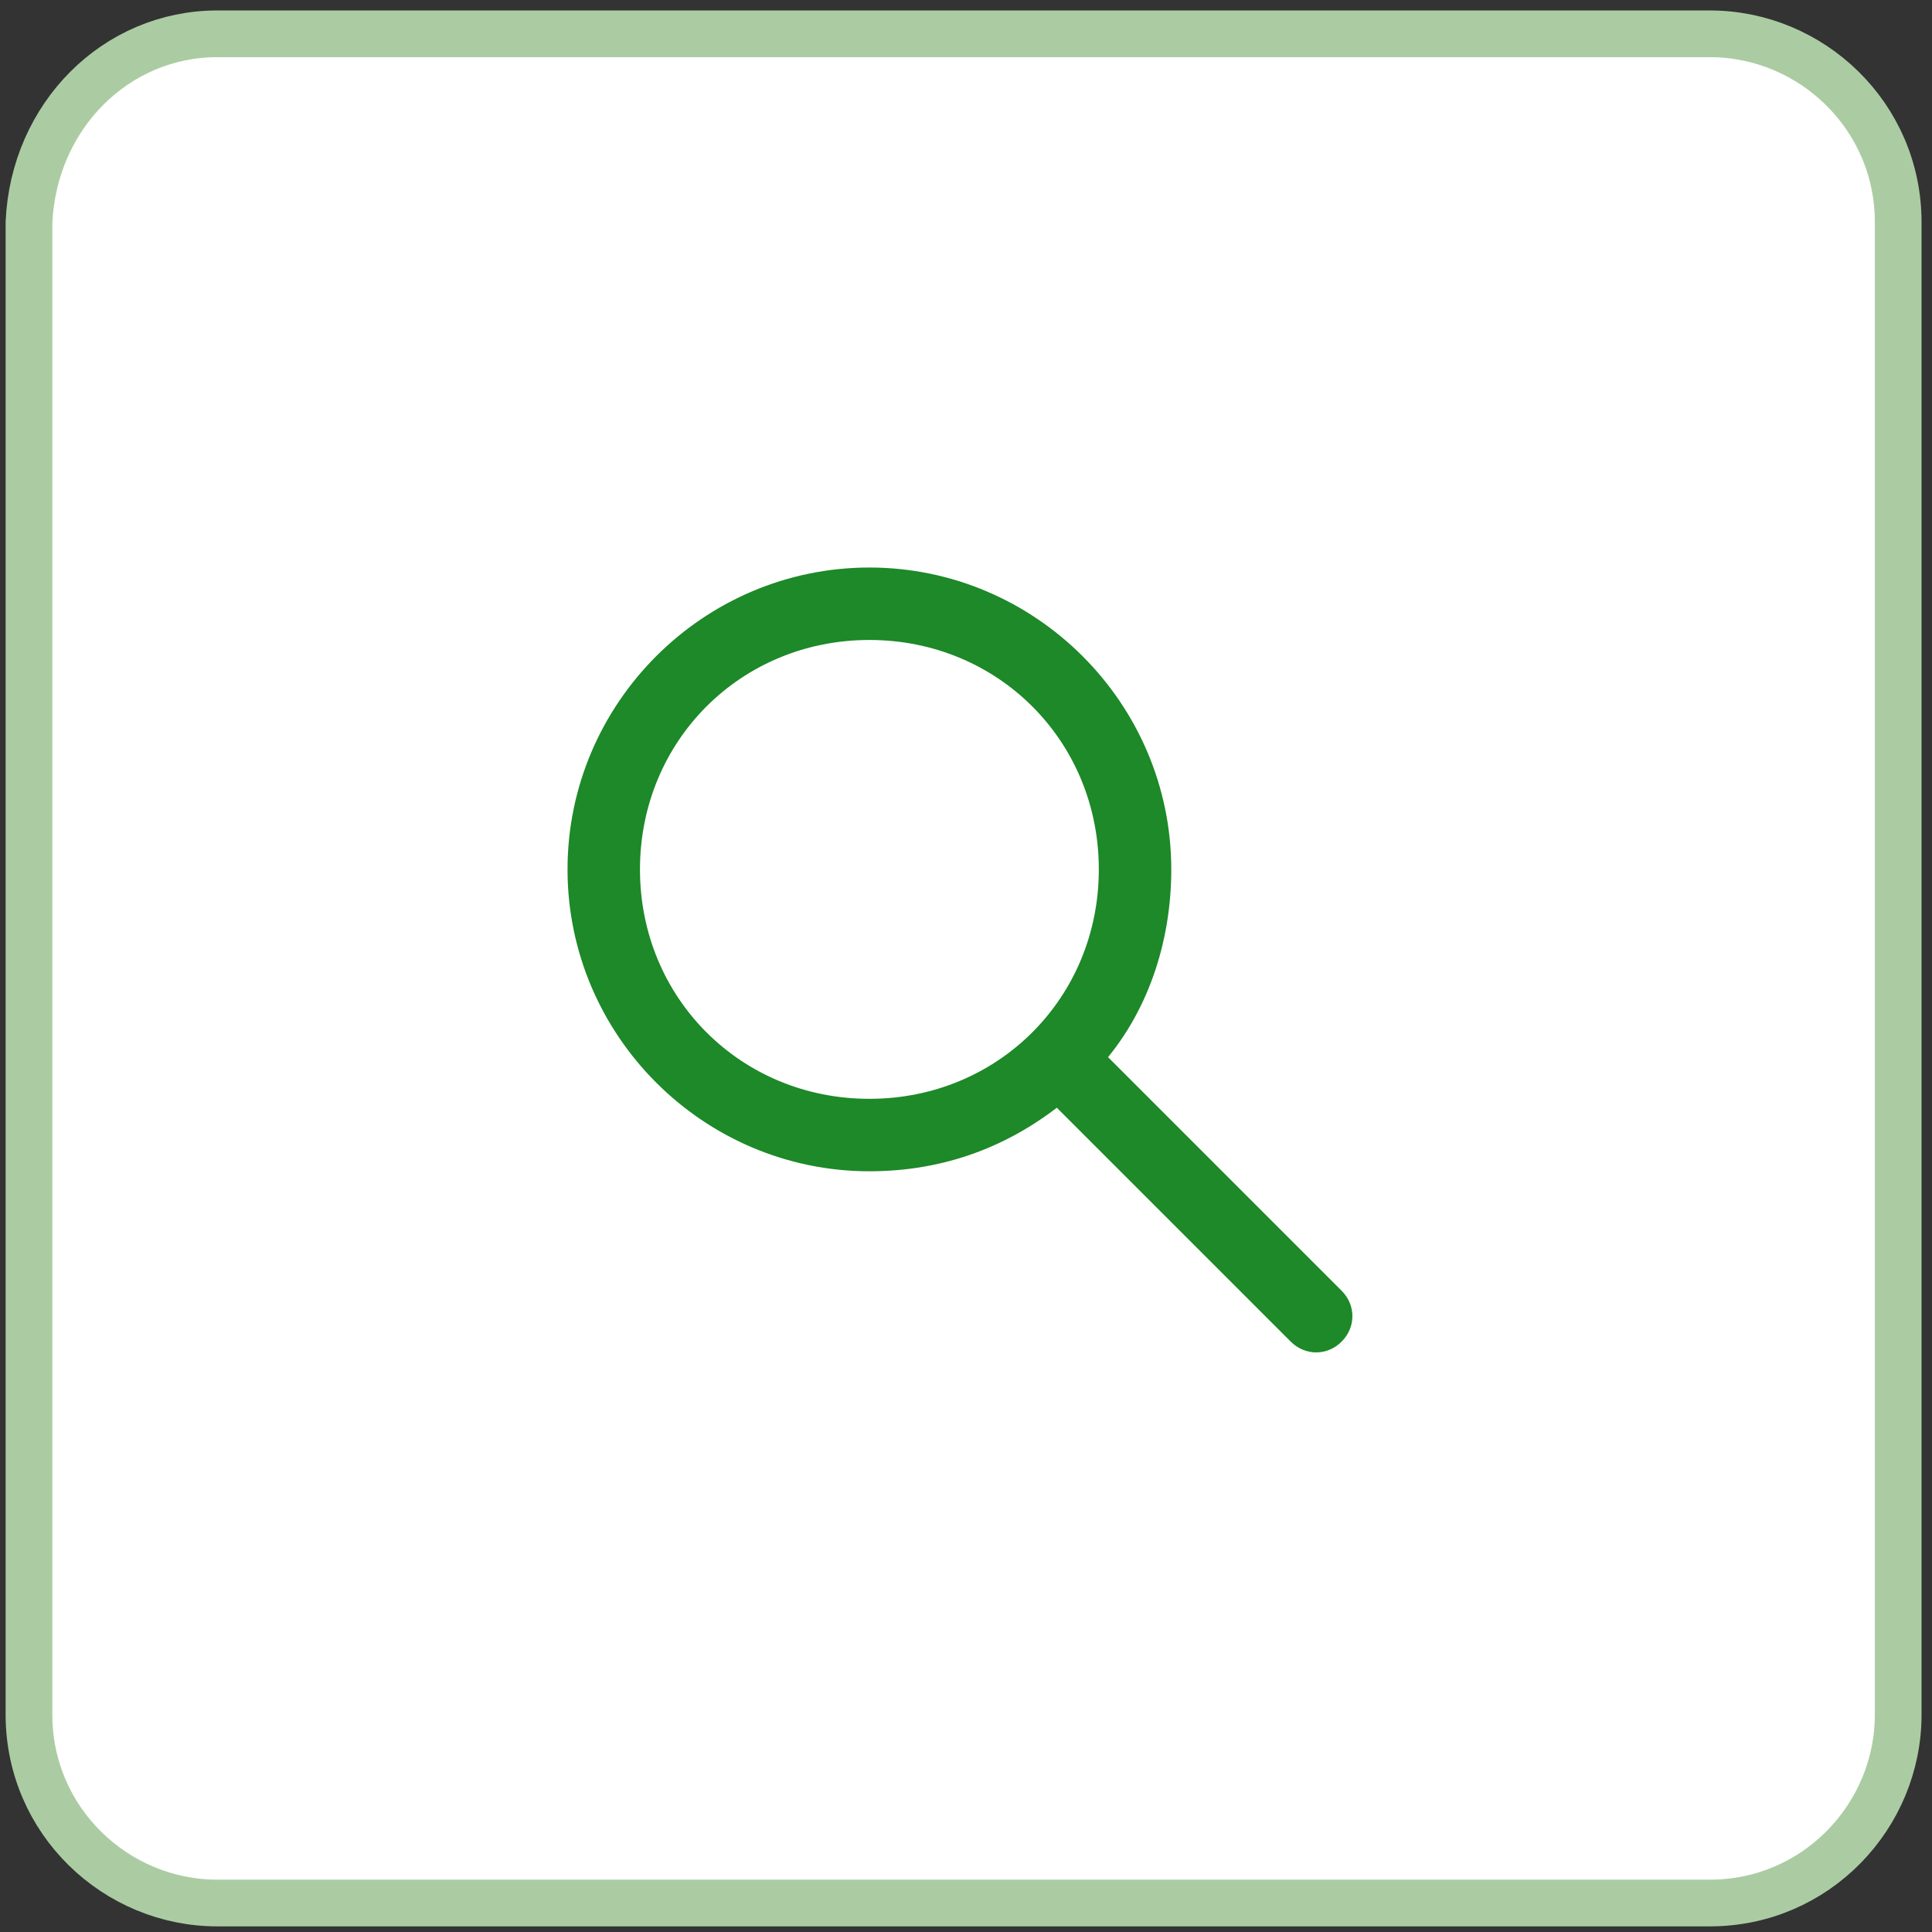
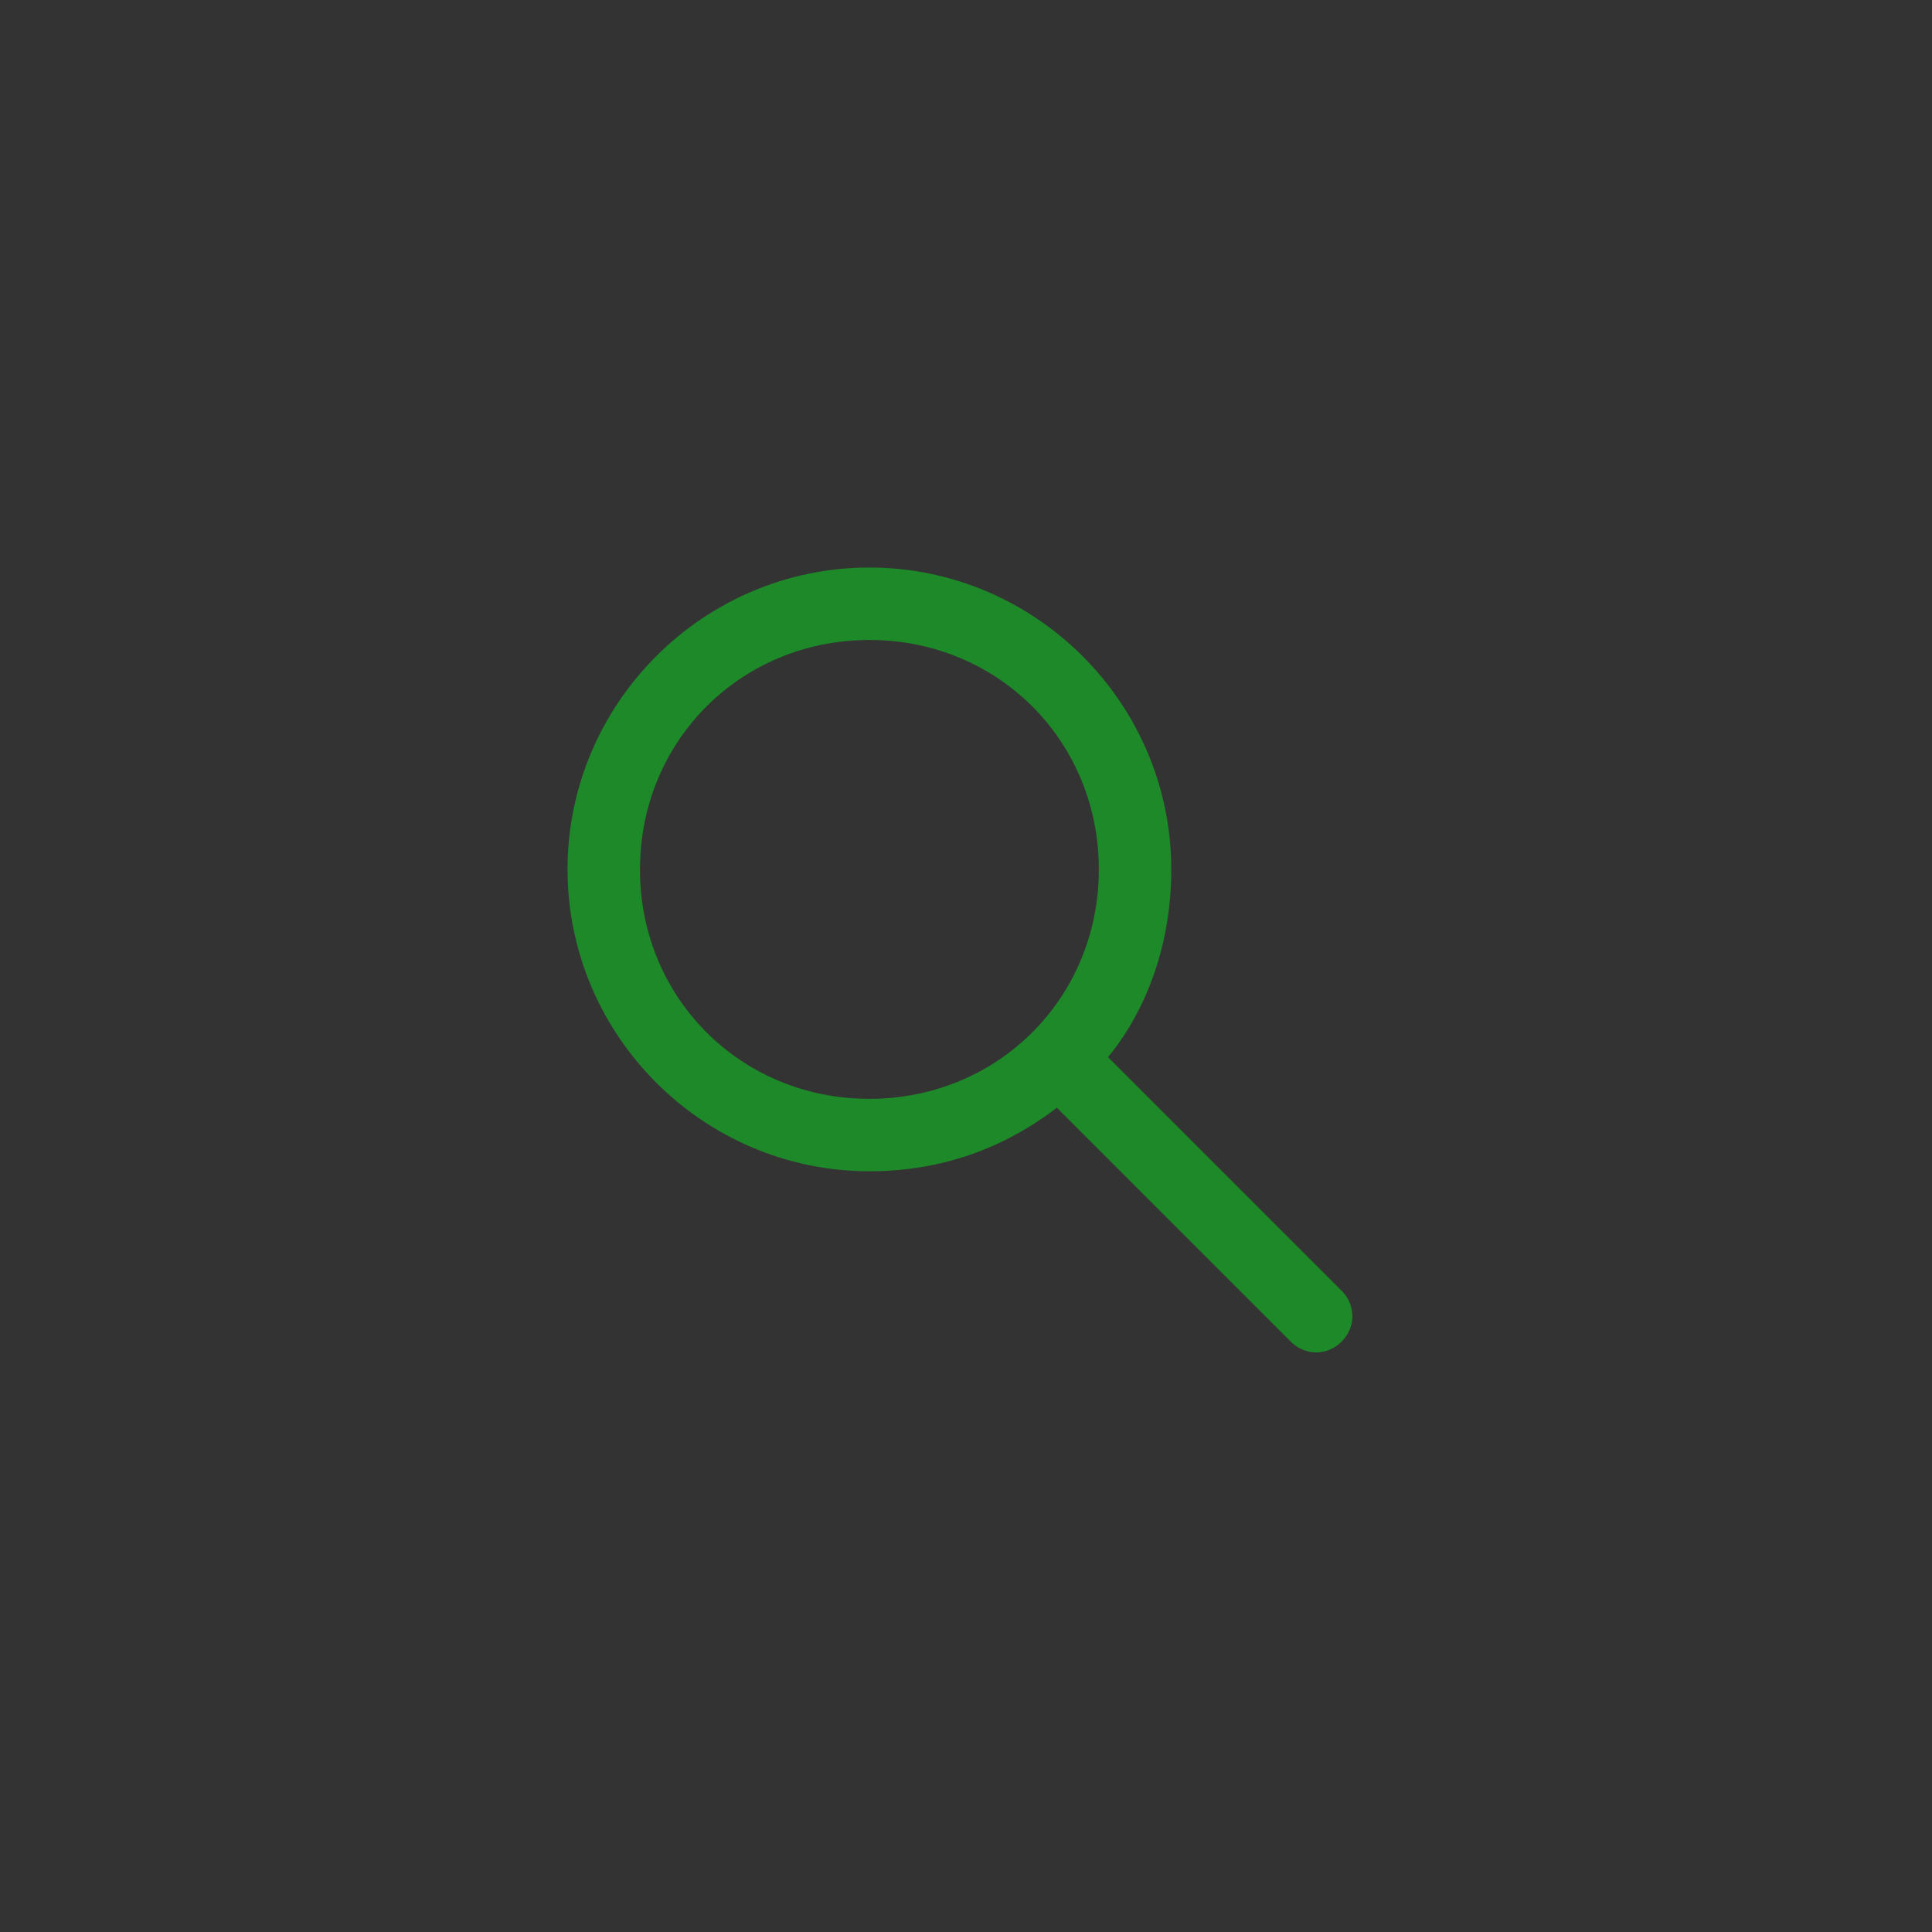
<svg xmlns="http://www.w3.org/2000/svg" xmlns:ns1="http://www.bohemiancoding.com/sketch/ns" version="1.1" id="Layer_1" x="0px" y="0px" viewBox="-459 261 40 40" style="enable-background:new -459 261 40 40;" xml:space="preserve">
  <rect x="-459" y="261" width="40" height="40" fill="#333333" stroke="none" />
  <style type="text/css">
	.st0{fill:#FFFFFF;stroke:#ABCCA3;stroke-width:0.967;}
	.st1{fill:#1D8928;stroke:#1D8928;stroke-width:0.5;}
</style>
-   <path id="Rectangle-402-Copy-4" class="st0" d="M-454.5,261.7h30.9c2.1,0,3.9,1.7,3.9,3.9v30.9c0,2.1-1.7,3.9-3.9,3.9h-30.9  c-2.1,0-3.9-1.7-3.9-3.9v-30.9C-458.3,263.4-456.6,261.7-454.5,261.7z" />
  <title>search</title>
  <desc>Created with Sketch.</desc>
  <g id="Designs" ns1:type="MSPage">
    <g id="Homepage-Tablet_Portrait" transform="translate(-688, -60)" ns1:type="MSArtboardGroup">
      <g id="HEADER" ns1:type="MSLayerGroup">
        <g id="tools" transform="translate(598, 60)" ns1:type="MSShapeGroup">
          <g id="search" transform="translate(90, 0)">
            <path id="Rectangle-403" class="st1" d="M-437.1,283.6l5,5c0.2,0.2,0.5,0.2,0.7,0c0.2-0.2,0.2-0.5,0-0.7l-5-5       c0.9-1,1.4-2.4,1.4-3.9c0-3.3-2.7-6-6-6s-6,2.7-6,6s2.7,6,6,6C-439.5,285-438.2,284.5-437.1,283.6L-437.1,283.6L-437.1,283.6z        M-446,279c0-2.8,2.2-5,5-5s5,2.2,5,5s-2.2,5-5,5S-446,281.8-446,279L-446,279z" />
          </g>
        </g>
      </g>
    </g>
  </g>
</svg>